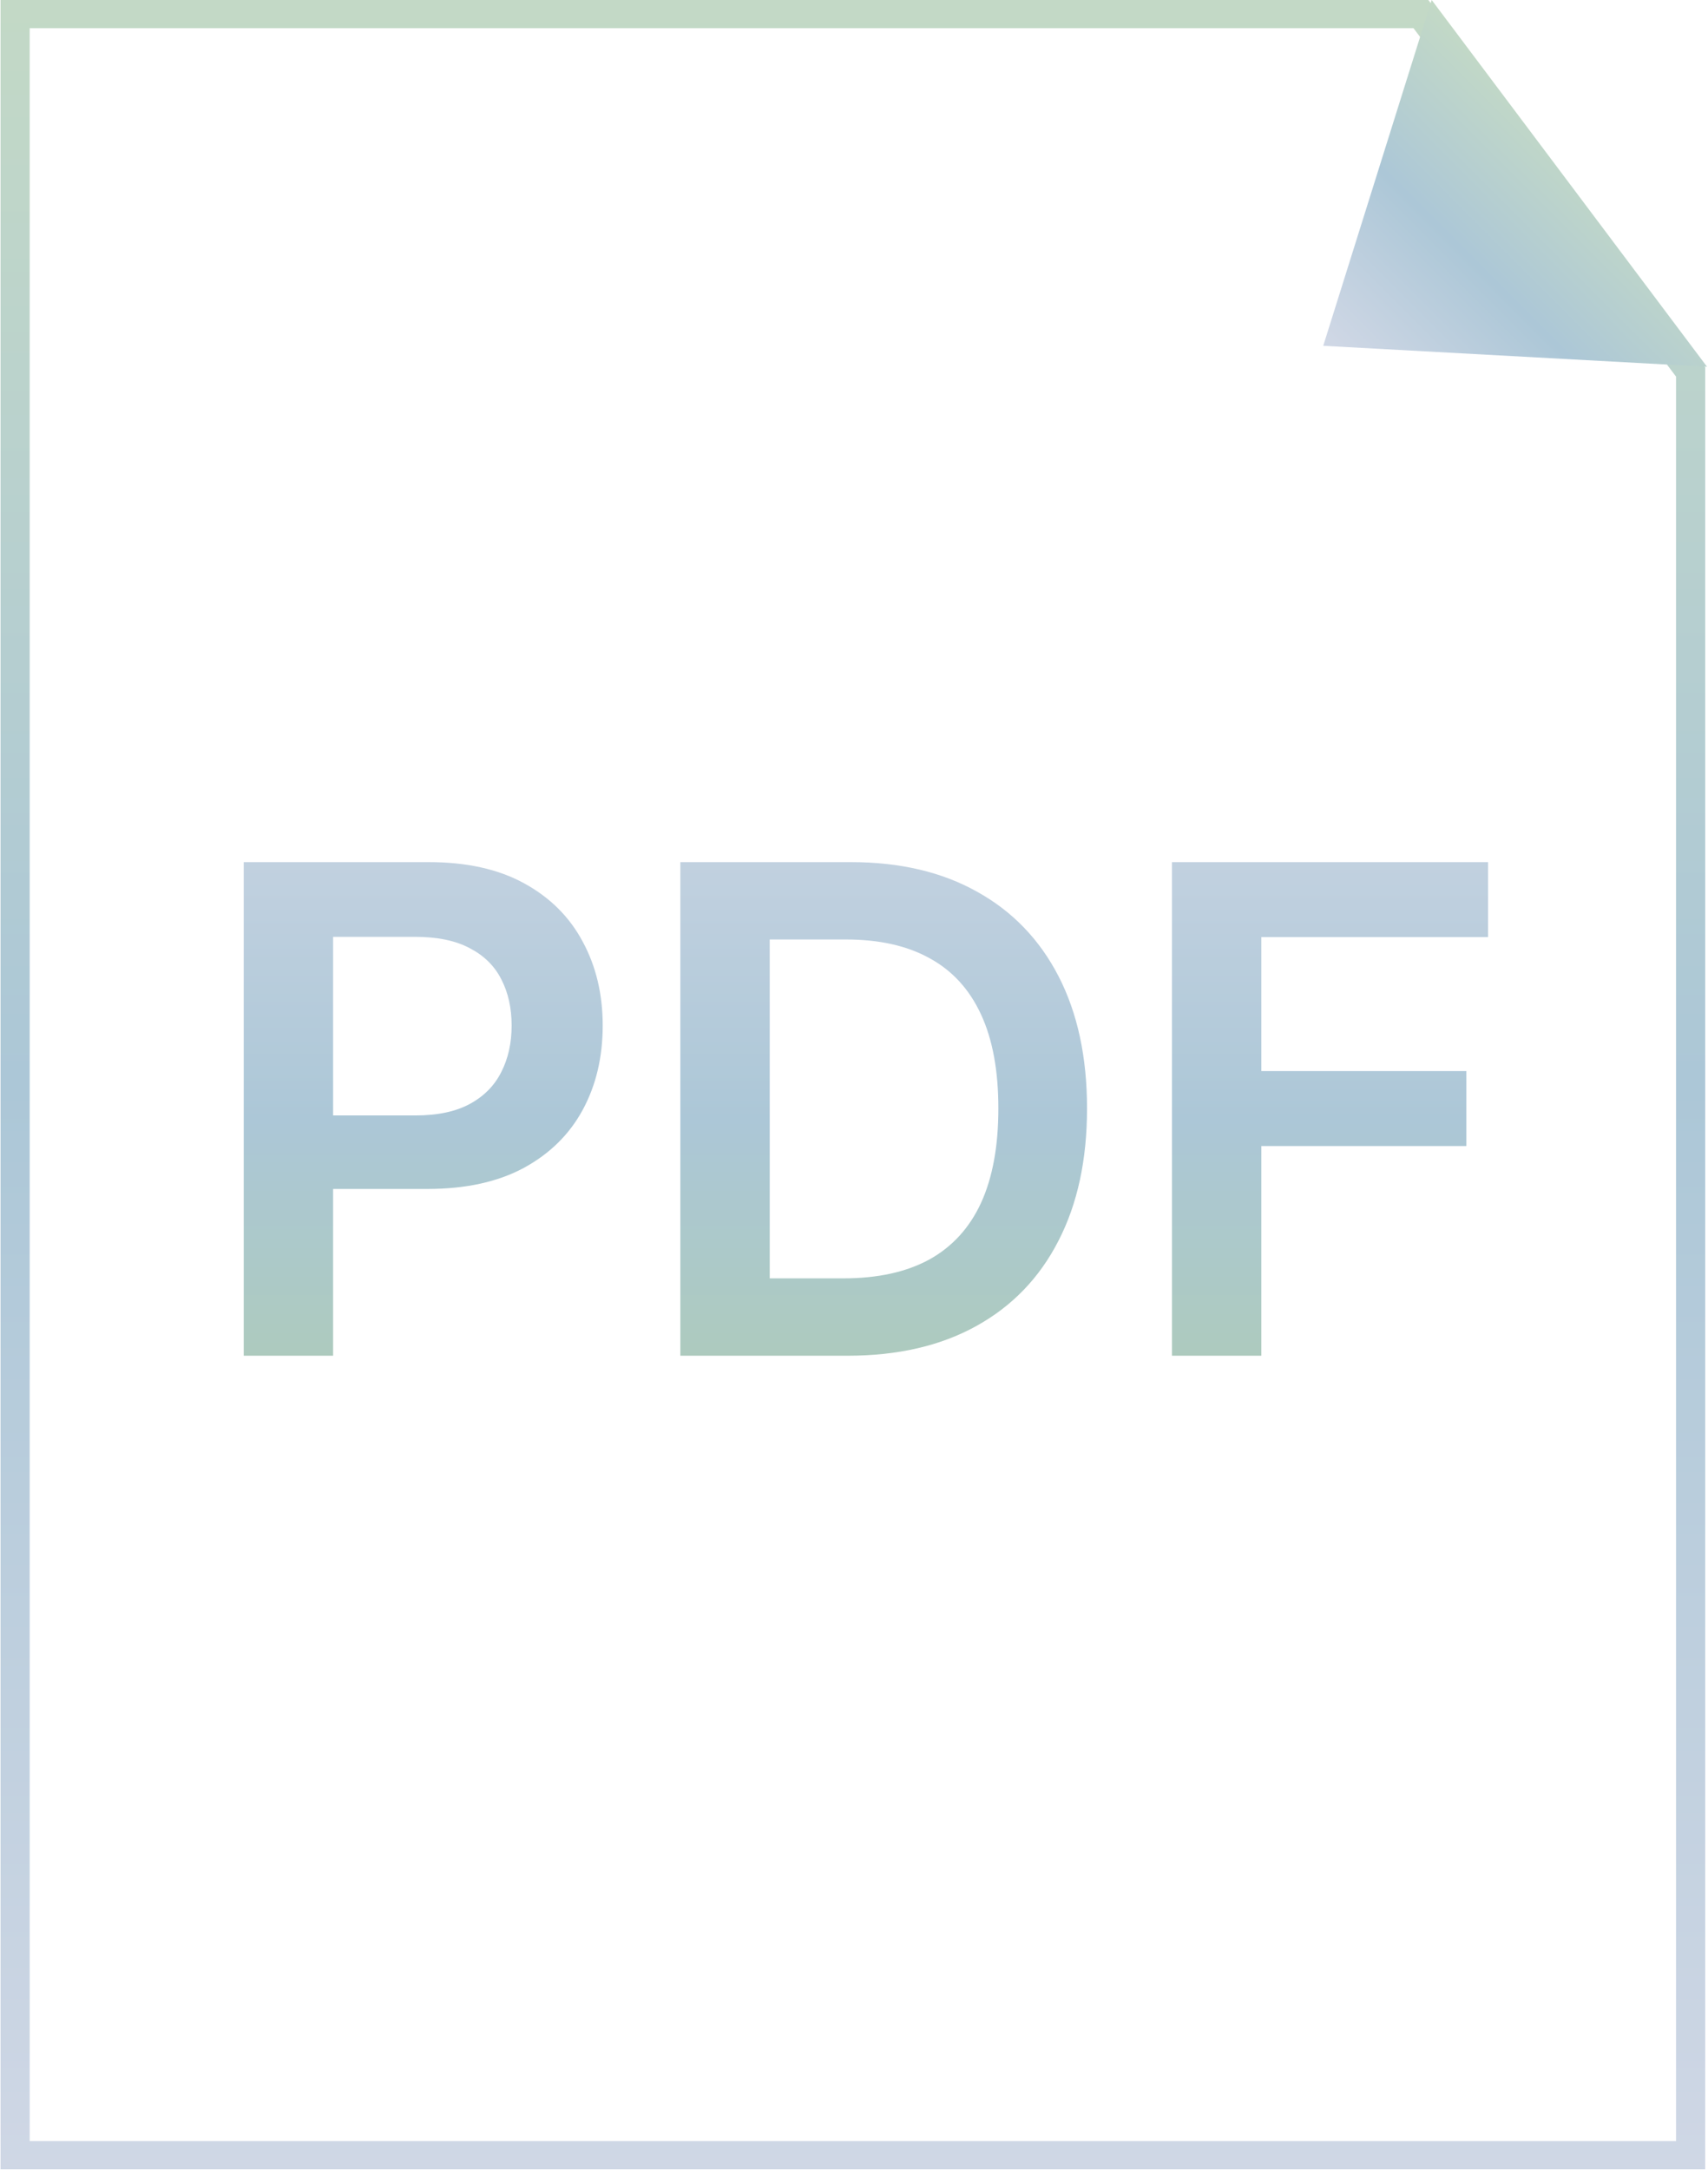
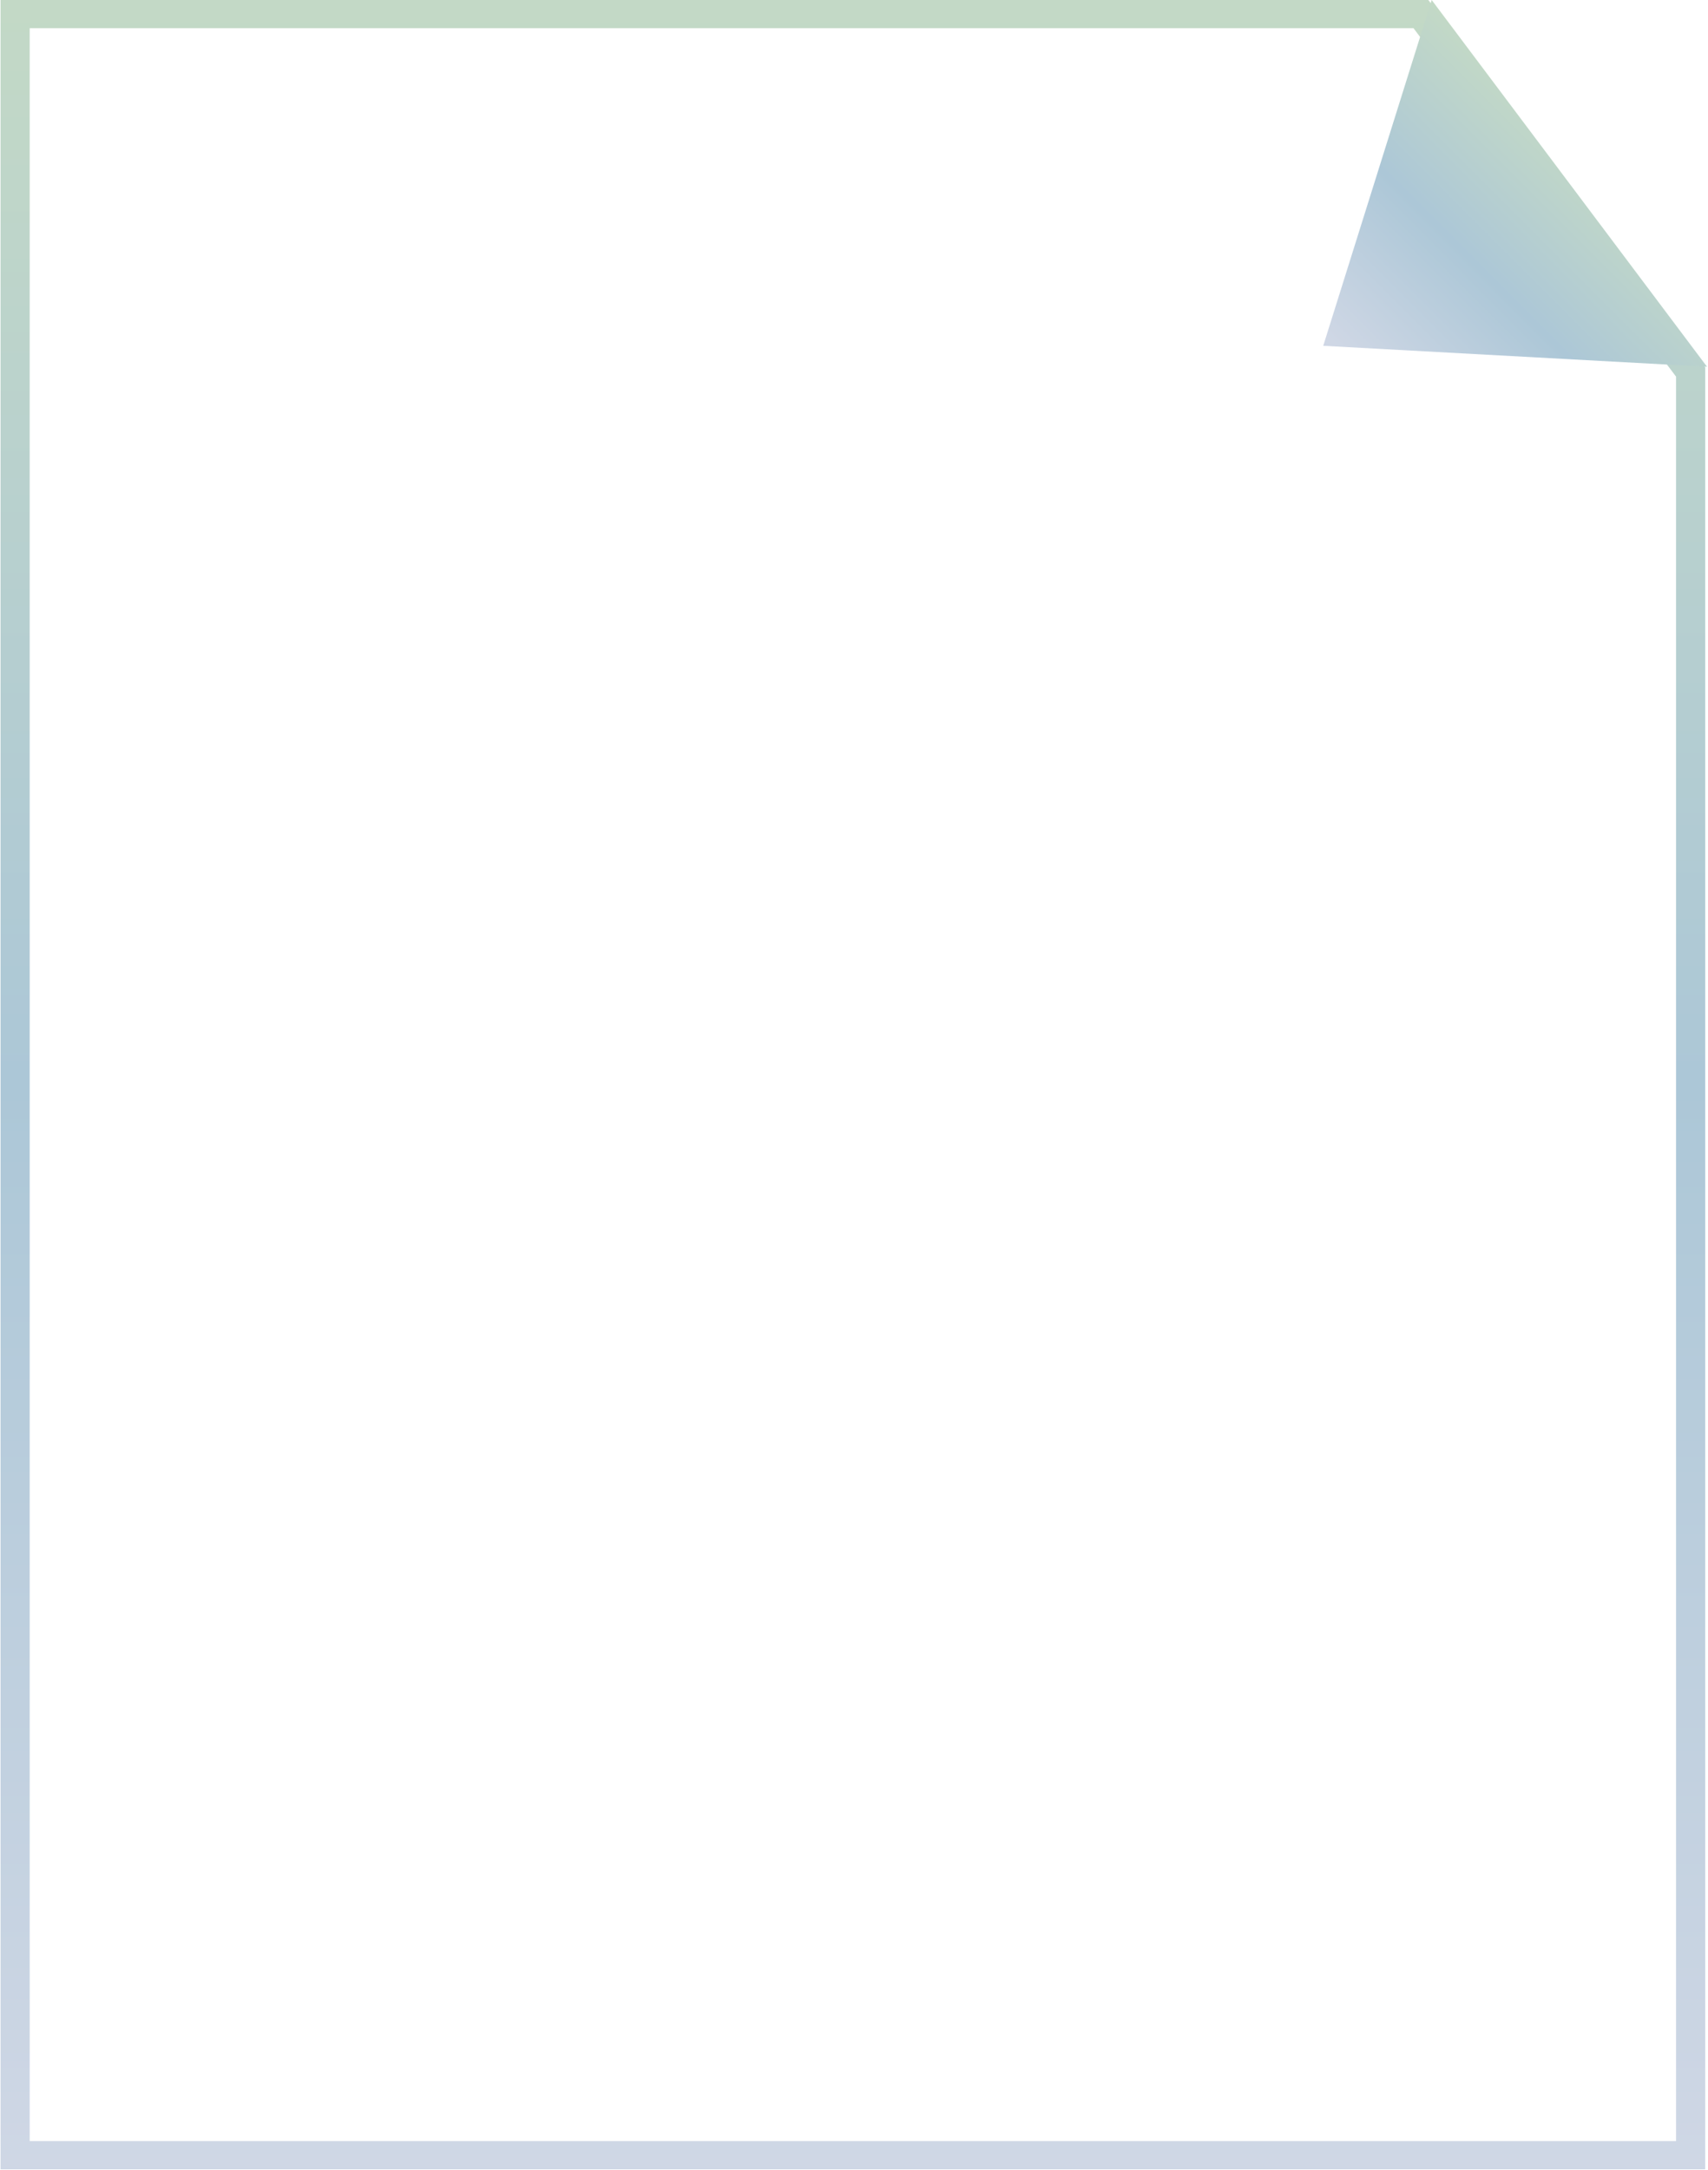
<svg xmlns="http://www.w3.org/2000/svg" width="100%" height="100%" viewBox="0 0 1007 1279" fill="none">
  <path d="M833.383 16.632L891.859 94.219L988.165 221.962V1261.85H17.503V16.632H833.383ZM842.109 0H0.32V1278.48H1005.35V216.52L905.714 84.379L842.109 0Z" fill="url(#paint0_linear_2909_20212)" />
  <path d="M844.092 0L780.148 203.802L1006.42 216.135" fill="url(#paint1_linear_2909_20212)" />
-   <path d="M143.693 799V508.091H252.784C275.133 508.091 293.883 512.258 309.034 520.591C324.28 528.924 335.786 540.383 343.551 554.966C351.411 569.455 355.341 585.932 355.341 604.398C355.341 623.053 351.411 639.625 343.551 654.114C335.691 668.602 324.091 680.013 308.75 688.347C293.409 696.585 274.517 700.705 252.074 700.705H179.773V657.381H244.972C258.04 657.381 268.741 655.108 277.074 650.562C285.407 646.017 291.563 639.767 295.54 631.812C299.612 623.858 301.648 614.72 301.648 604.398C301.648 594.076 299.612 584.985 295.54 577.125C291.563 569.265 285.36 563.157 276.932 558.801C268.598 554.35 257.85 552.125 244.688 552.125H196.392V799H143.693ZM499.695 799H401.115V508.091H501.683C530.566 508.091 555.376 513.915 576.115 525.562C596.948 537.116 612.952 553.735 624.126 575.42C635.301 597.106 640.888 623.053 640.888 653.261C640.888 683.564 635.253 709.606 623.984 731.386C612.81 753.167 596.664 769.881 575.547 781.528C554.524 793.176 529.24 799 499.695 799ZM453.814 753.403H497.138C517.403 753.403 534.306 749.71 547.848 742.324C561.39 734.843 571.57 723.716 578.388 708.943C585.206 694.076 588.615 675.515 588.615 653.261C588.615 631.008 585.206 612.542 578.388 597.864C571.57 583.091 561.484 572.059 548.132 564.767C534.875 557.381 518.397 553.688 498.7 553.688H453.814V753.403ZM690.959 799V508.091H877.322V552.267H743.658V631.244H864.538V675.42H743.658V799H690.959Z" fill="url(#paint2_linear_2909_20212)" />
  <defs>
    <linearGradient id="paint0_linear_2909_20212" x1="502.857" y1="1278.48" x2="502.857" y2="0" gradientUnits="userSpaceOnUse">
      <stop stop-color="#CFD7E5" />
      <stop offset="0.5" stop-color="#ACC7D7" />
      <stop offset="1" stop-color="#C3D9C6" />
    </linearGradient>
    <linearGradient id="paint1_linear_2909_20212" x1="805.6" y1="221.033" x2="934.935" y2="91.922" gradientUnits="userSpaceOnUse">
      <stop stop-color="#CFD7E5" />
      <stop offset="0.5" stop-color="#ACC7D7" />
      <stop offset="1" stop-color="#C3D9C6" />
    </linearGradient>
    <linearGradient id="paint2_linear_2909_20212" x1="548" y1="412" x2="548" y2="867" gradientUnits="userSpaceOnUse">
      <stop stop-color="#CFD7E5" />
      <stop offset="0.545" stop-color="#ACC7D7" />
      <stop offset="1" stop-color="#ADCCB2" />
    </linearGradient>
  </defs>
</svg>